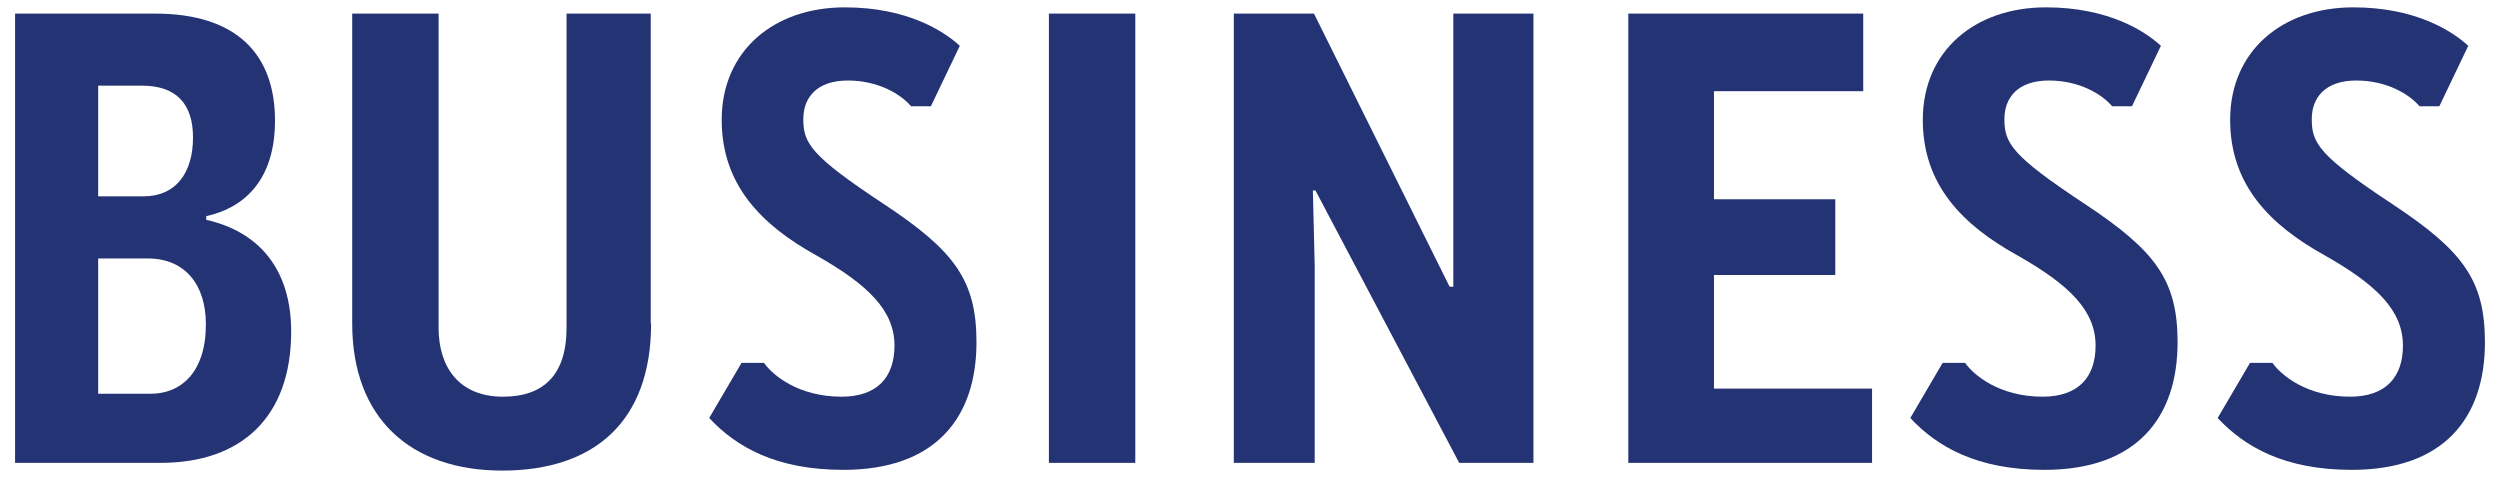
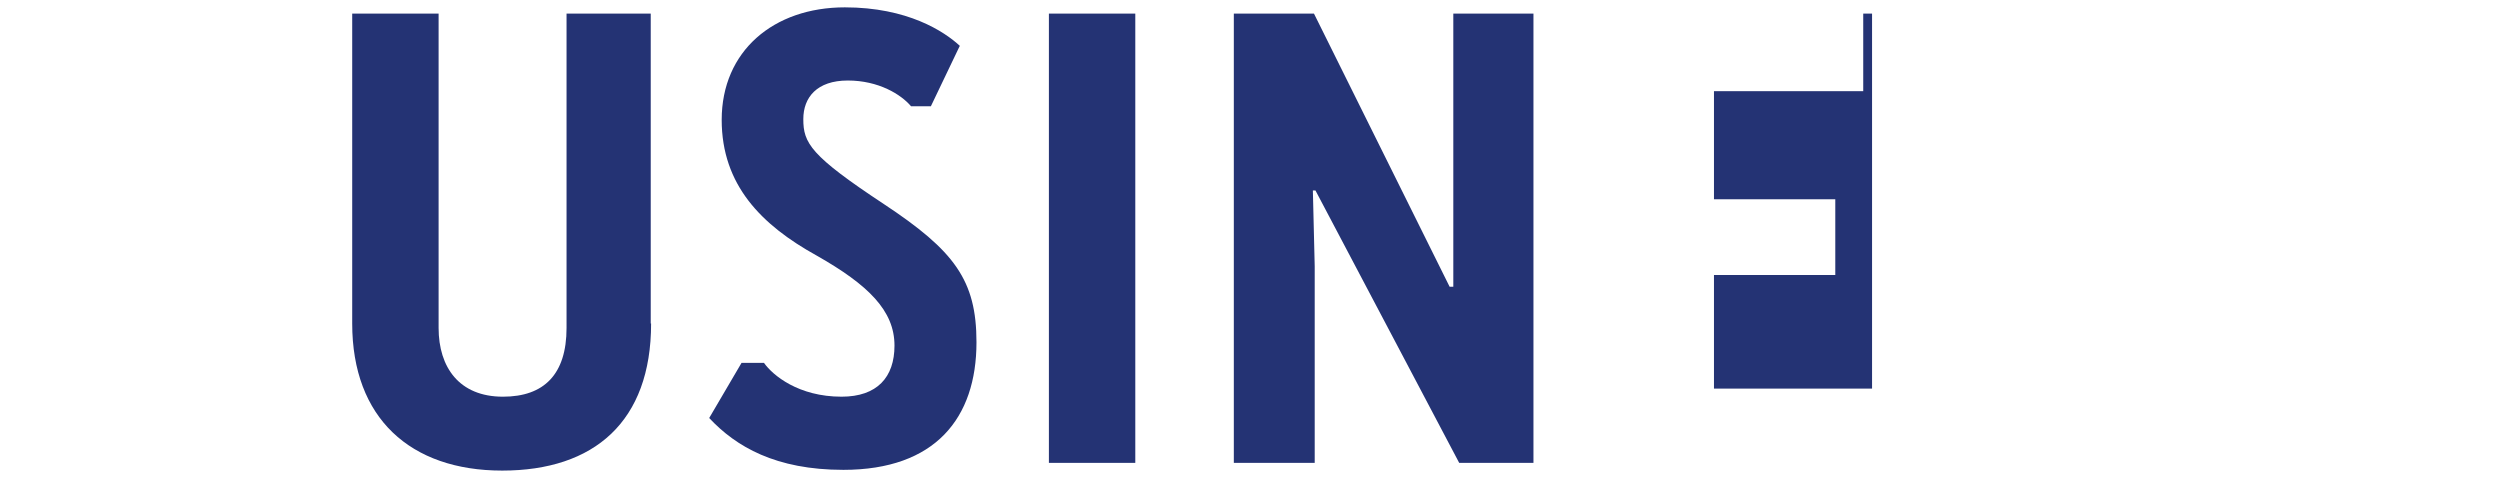
<svg xmlns="http://www.w3.org/2000/svg" id="_レイヤー_2" viewBox="0 0 68 13">
  <defs>
    <style>.cls-1{fill:none;}.cls-2{fill:#243374;}</style>
  </defs>
  <g id="design">
    <g id="business_b">
-       <rect class="cls-1" width="68" height="13" />
-       <path class="cls-2" d="M.41,12.59V.37h3.81c2.21,0,3.26,1.1,3.26,2.91,0,1.53-.75,2.35-1.87,2.6v.1c1.43.32,2.31,1.34,2.31,3.04,0,2.33-1.36,3.57-3.55,3.57H.41ZM2.67,2.33v3.01h1.24c.88,0,1.34-.65,1.34-1.6,0-.9-.44-1.41-1.39-1.41h-1.19ZM2.67,7.04v3.67h1.43c.82,0,1.5-.58,1.5-1.89,0-1.07-.56-1.79-1.58-1.79h-1.34Z" />
      <path class="cls-2" d="M17.71,8.8c0,2.67-1.55,4-4.05,4s-4.08-1.43-4.08-4V.37h2.35v8.55c0,1.07.56,1.87,1.75,1.87,1.12,0,1.73-.61,1.73-1.87V.37h2.29v8.43Z" />
      <path class="cls-2" d="M26.1,1.26l-.78,1.63h-.54c-.27-.32-.88-.7-1.72-.7s-1.21.46-1.21,1.05c0,.65.19.99,2.19,2.31,1.92,1.27,2.52,2.07,2.52,3.76,0,2.06-1.12,3.47-3.62,3.47-1.84,0-2.92-.63-3.65-1.41l.88-1.5h.61c.24.34.94.92,2.11.92.97,0,1.44-.53,1.44-1.39,0-.95-.71-1.65-2.12-2.45-1.5-.83-2.58-1.92-2.58-3.69,0-1.87,1.41-3.06,3.35-3.06,1.7,0,2.7.65,3.13,1.05Z" />
      <path class="cls-2" d="M28.53.37h2.35v12.22h-2.35V.37Z" />
      <path class="cls-2" d="M33.56,12.59V.37h2.18l3.69,7.43h.1V.37h2.18v12.22h-2.02l-3.91-7.41h-.07l.05,2.06v5.35h-2.19Z" />
-       <path class="cls-2" d="M44.29.37h6.39v2.11h-4.06v2.94h3.3v2.06h-3.3v3.09h4.3v2.02h-6.63V.37Z" />
-       <path class="cls-2" d="M58.77,1.26l-.78,1.63h-.54c-.27-.32-.88-.7-1.72-.7s-1.21.46-1.21,1.05c0,.65.19.99,2.19,2.31,1.92,1.27,2.52,2.07,2.52,3.76,0,2.06-1.12,3.47-3.62,3.47-1.84,0-2.92-.63-3.65-1.41l.88-1.5h.61c.24.34.94.92,2.11.92.97,0,1.44-.53,1.44-1.39,0-.95-.71-1.65-2.12-2.45-1.5-.83-2.58-1.92-2.58-3.69,0-1.87,1.41-3.06,3.35-3.06,1.7,0,2.7.65,3.13,1.05Z" />
-       <path class="cls-2" d="M67.13,1.26l-.78,1.63h-.54c-.27-.32-.88-.7-1.72-.7s-1.21.46-1.21,1.05c0,.65.19.99,2.19,2.31,1.92,1.27,2.52,2.07,2.52,3.76,0,2.06-1.12,3.47-3.62,3.47-1.84,0-2.92-.63-3.65-1.41l.88-1.5h.61c.24.34.94.92,2.11.92.97,0,1.44-.53,1.44-1.39,0-.95-.71-1.65-2.12-2.45-1.5-.83-2.58-1.92-2.58-3.69,0-1.87,1.41-3.06,3.35-3.06,1.7,0,2.7.65,3.13,1.05Z" />
+       <path class="cls-2" d="M44.29.37h6.39v2.11h-4.06v2.94h3.3v2.06h-3.3v3.09h4.3v2.02V.37Z" />
    </g>
  </g>
</svg>